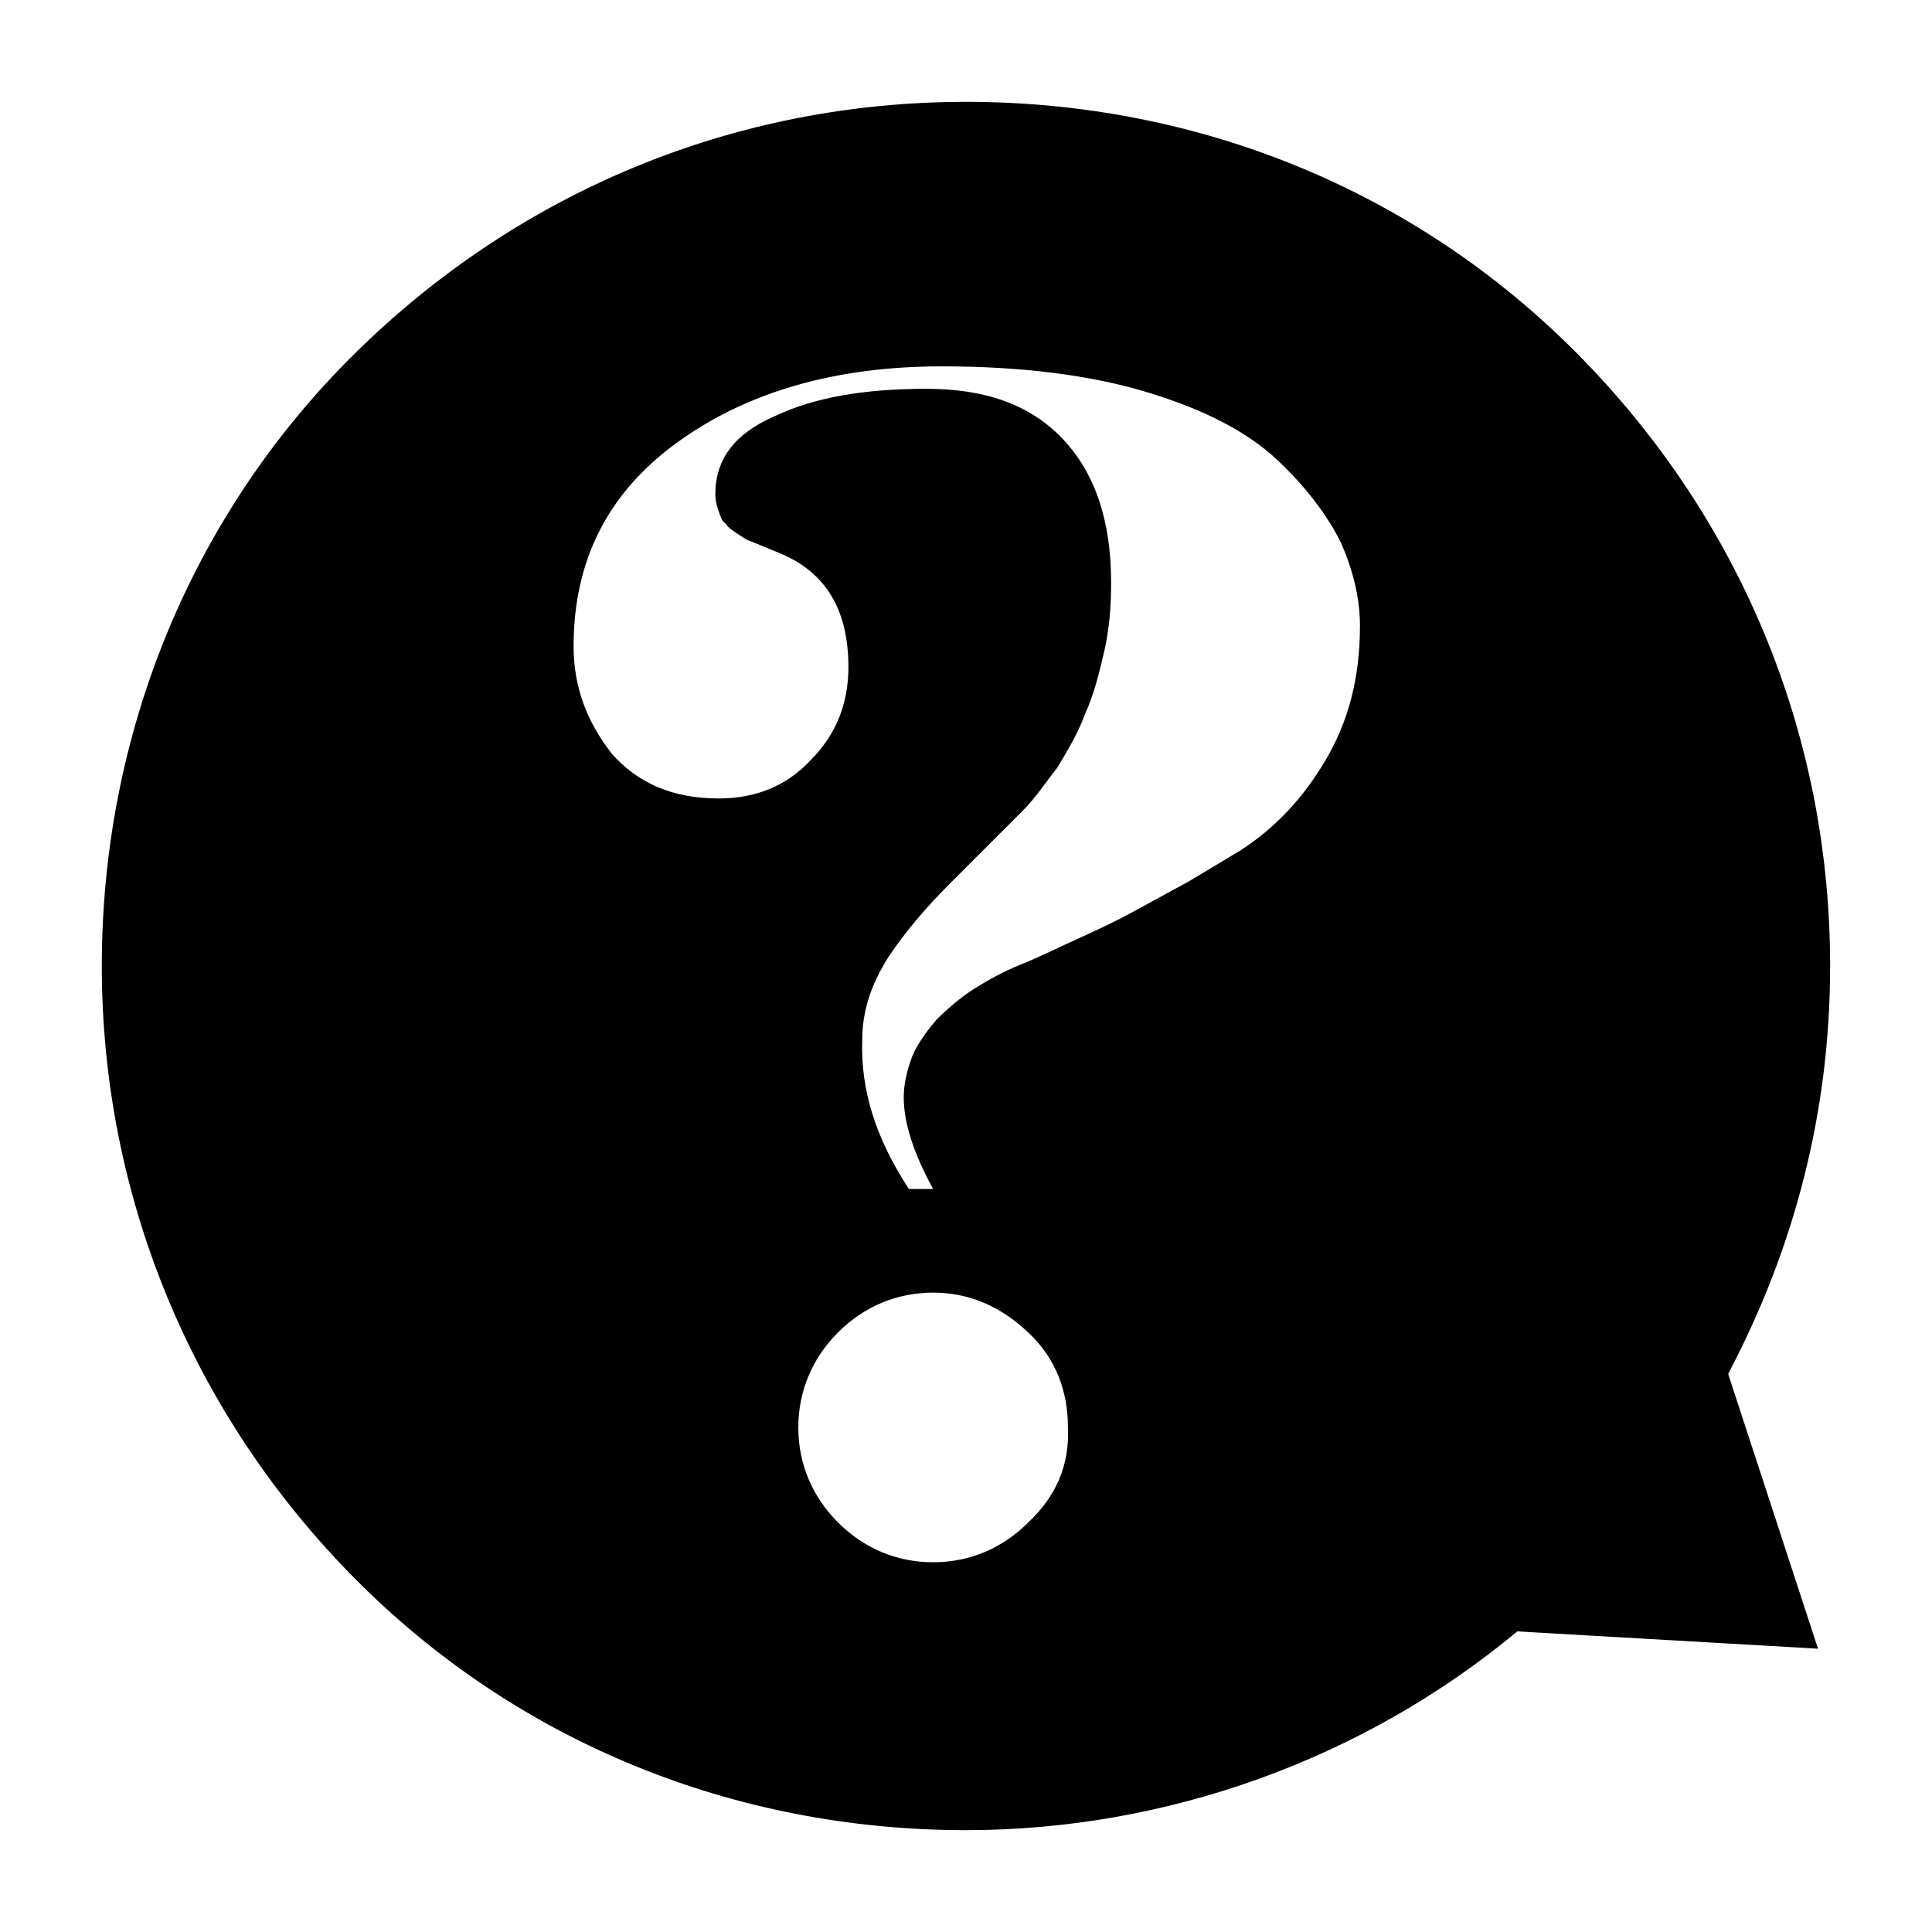
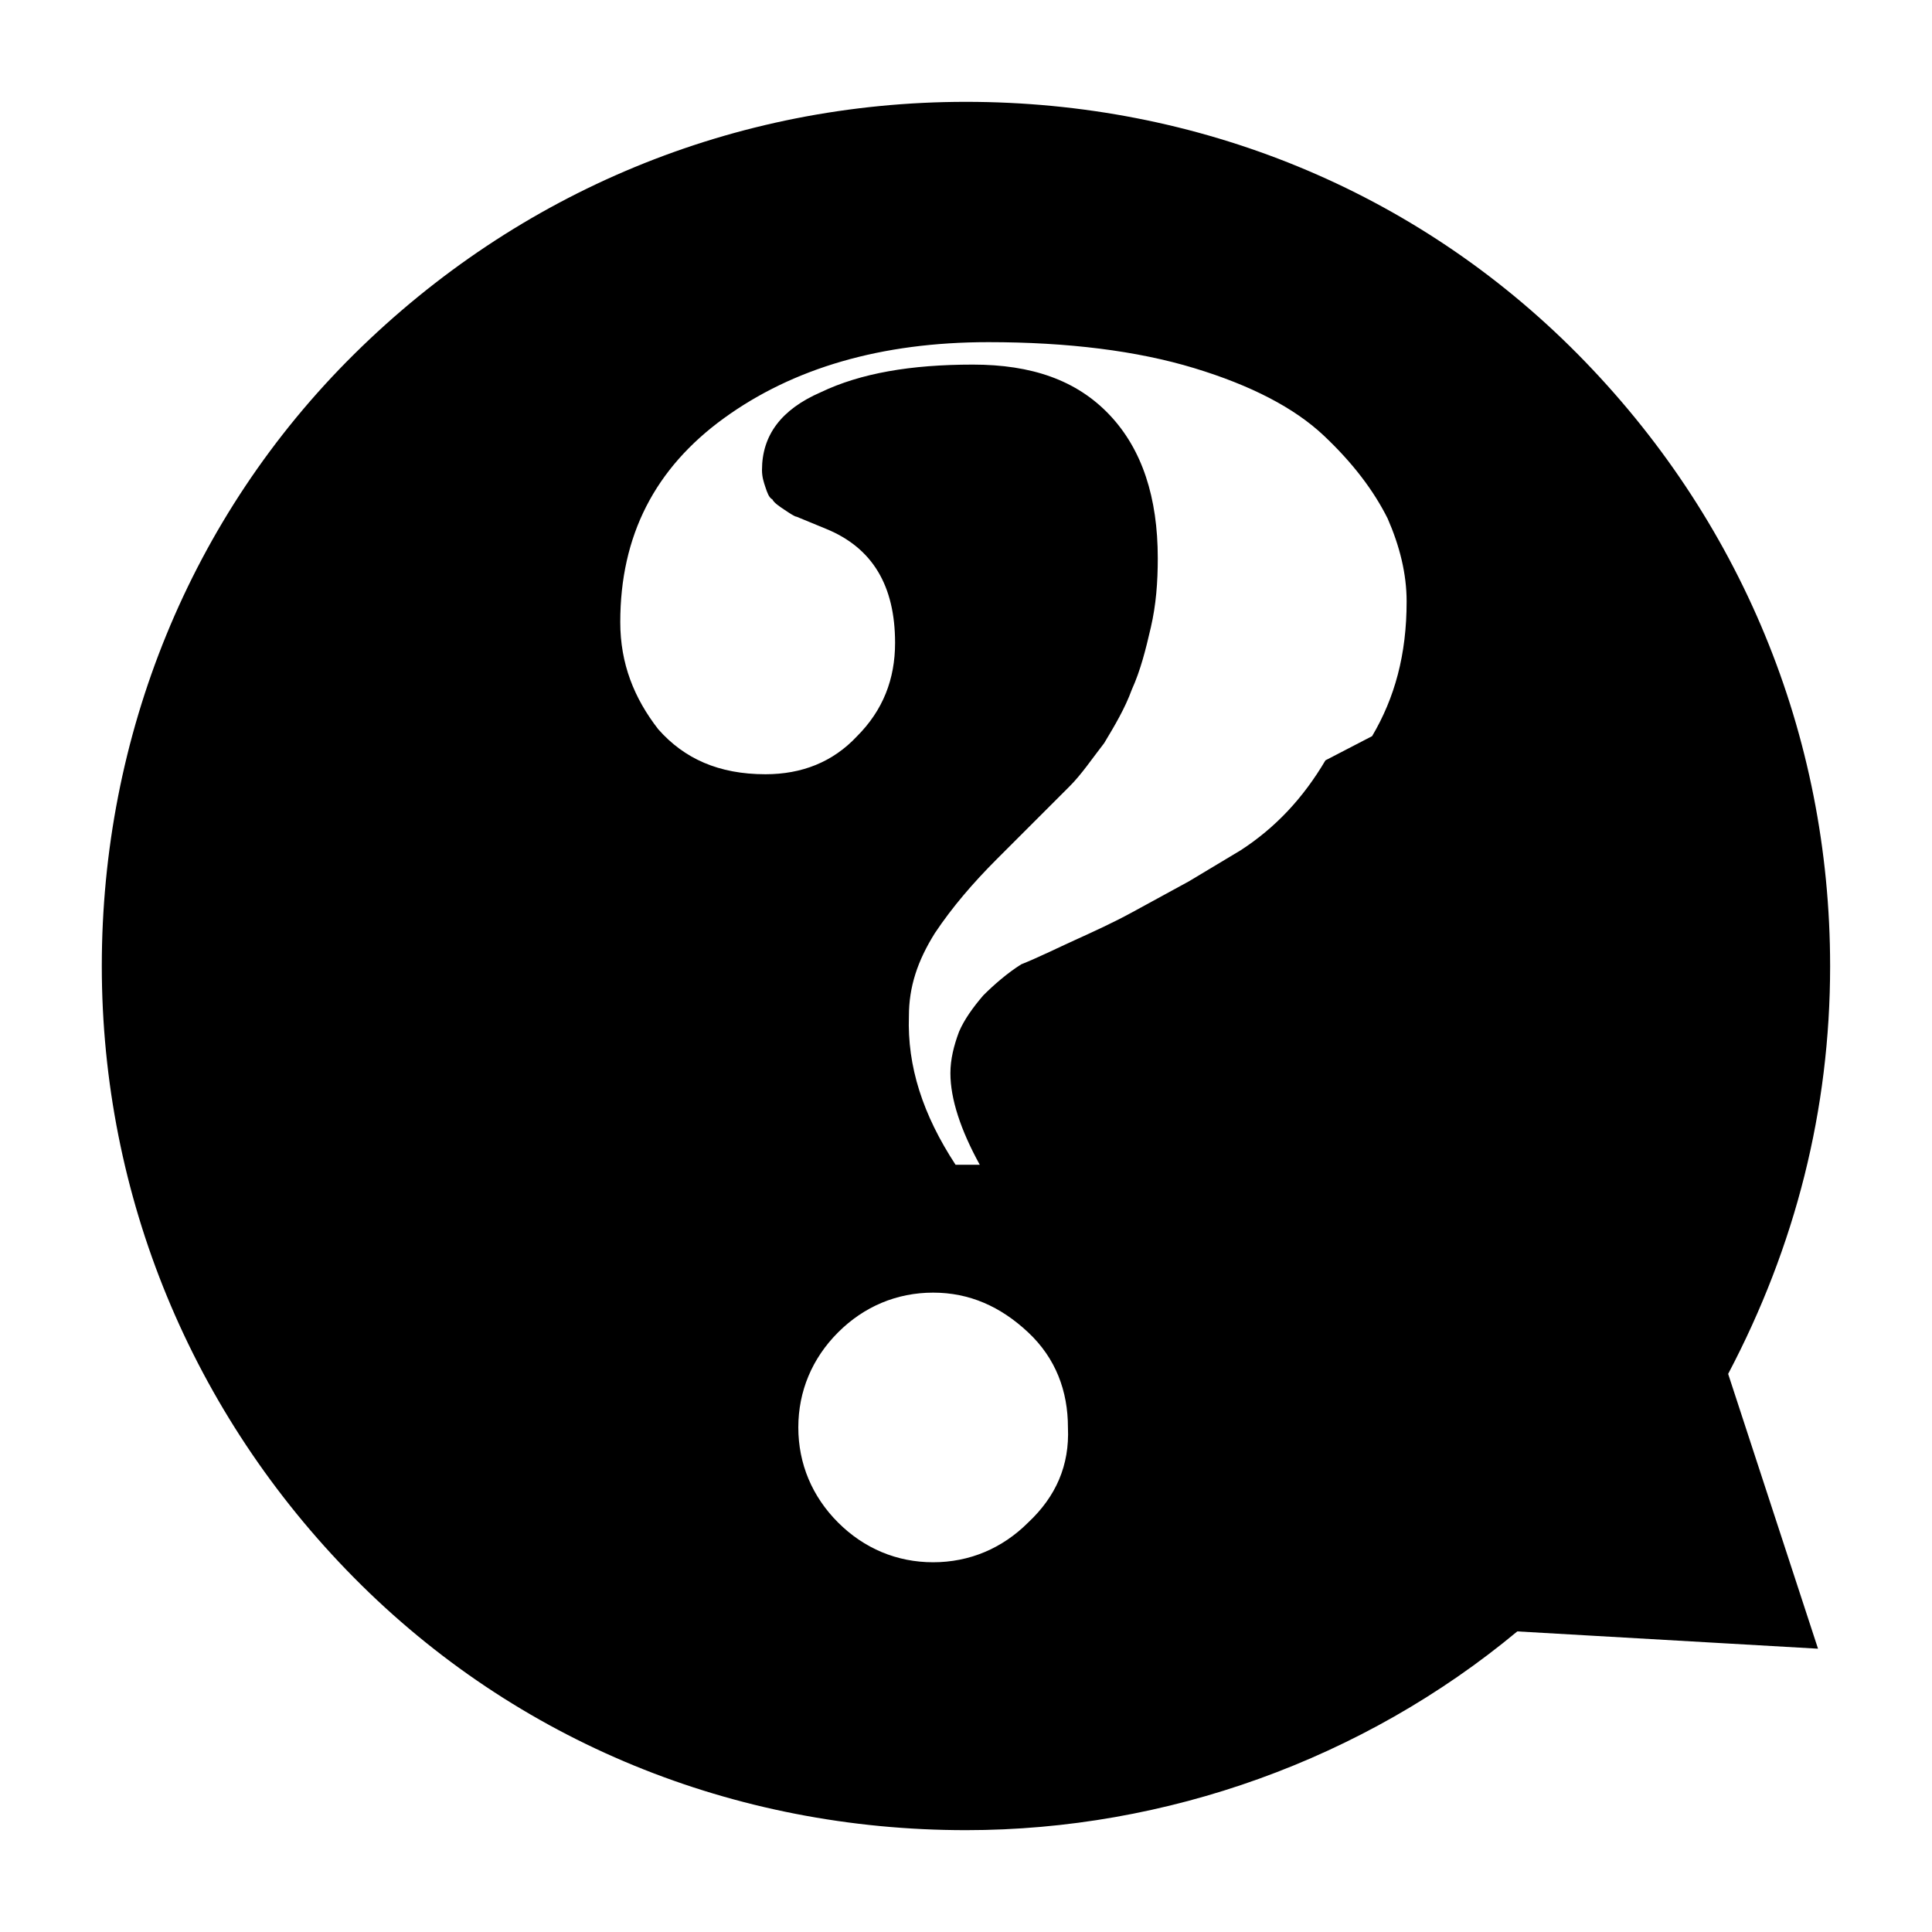
<svg xmlns="http://www.w3.org/2000/svg" fill="#000000" width="800px" height="800px" version="1.1" viewBox="144 144 512 512">
-   <path d="m629 400c0-61.375-23.816-118.62-66.871-162.14-43.055-43.512-100.76-66.871-162.14-66.871s-118.62 23.816-162.14 66.871c-43.512 43.055-66.871 101.22-66.871 162.14 0 60.914 23.816 118.62 66.871 162.14s100.76 66.871 162.14 66.871c53.129 0 105.34-18.777 146.11-52.672l79.695 4.582-23.816-72.824c17.863-33.898 27.023-70.082 27.023-108.09zm-212.52 147.48c-6.871 6.871-15.574 10.535-25.191 10.535s-18.32-3.664-25.191-10.535c-6.871-6.871-10.535-15.574-10.535-25.191 0-9.617 3.664-18.32 10.535-25.191 6.871-6.871 15.574-10.535 25.191-10.535s17.863 3.664 25.191 10.535 10.535 15.574 10.535 25.191c0.457 10.078-3.207 18.32-10.535 25.191zm78.777-201.98c-5.953 10.078-13.281 17.863-22.441 23.816-4.582 2.75-9.16 5.496-13.742 8.246-5.039 2.75-10.078 5.496-15.113 8.246-5.039 2.75-10.078 5.039-15.113 7.328-5.039 2.289-9.617 4.582-14.199 6.414s-8.703 4.121-12.367 6.414c-3.664 2.289-7.328 5.496-10.078 8.246-2.75 3.207-5.039 6.414-6.414 9.617-1.375 3.664-2.289 7.328-2.289 10.992 0 6.871 2.75 15.113 7.785 24.273h-6.414c-8.703-13.281-12.824-26.105-12.367-39.391 0-7.785 2.289-14.656 6.871-21.984 4.582-6.871 10.078-13.281 16.488-19.695l9.617-9.617c3.207-3.207 6.414-6.414 9.617-9.617 3.207-3.207 5.953-7.328 9.16-11.449 2.75-4.582 5.496-9.16 7.328-14.199 2.289-5.039 3.664-10.535 5.039-16.488 1.375-5.953 1.832-11.91 1.832-18.32 0-16.031-4.121-28.855-12.824-38.016s-20.609-13.281-36.184-13.281c-16.488 0-29.77 2.289-40.305 7.328-10.535 4.582-15.574 11.449-15.574 20.609 0 1.832 0.457 3.207 0.918 4.582 0.457 1.375 0.918 2.75 1.832 3.207 0.457 0.918 1.832 1.832 3.207 2.75 1.375 0.918 2.75 1.832 3.207 1.832l7.785 3.207c12.367 5.039 18.32 15.113 18.32 30.23 0 9.617-3.207 17.863-10.078 24.734-6.414 6.871-14.656 10.078-24.273 10.078-12.367 0-21.527-4.121-28.398-11.91-6.414-8.246-10.078-17.406-10.078-28.398 0-22.902 9.16-40.762 27.48-54.047 18.32-13.281 41.68-20.152 70.074-20.152 21.07 0 39.391 2.289 54.504 6.871s26.566 10.535 34.352 17.863c7.785 7.328 13.281 14.656 16.945 21.984 3.207 7.328 5.039 14.656 5.039 21.984 0.012 14.184-3.195 25.633-9.148 35.711z" />
+   <path d="m629 400c0-61.375-23.816-118.62-66.871-162.14-43.055-43.512-100.76-66.871-162.14-66.871s-118.62 23.816-162.14 66.871c-43.512 43.055-66.871 101.22-66.871 162.14 0 60.914 23.816 118.62 66.871 162.14s100.76 66.871 162.14 66.871c53.129 0 105.34-18.777 146.11-52.672l79.695 4.582-23.816-72.824c17.863-33.898 27.023-70.082 27.023-108.09zm-212.52 147.48c-6.871 6.871-15.574 10.535-25.191 10.535s-18.32-3.664-25.191-10.535c-6.871-6.871-10.535-15.574-10.535-25.191 0-9.617 3.664-18.32 10.535-25.191 6.871-6.871 15.574-10.535 25.191-10.535s17.863 3.664 25.191 10.535 10.535 15.574 10.535 25.191c0.457 10.078-3.207 18.32-10.535 25.191zm78.777-201.98c-5.953 10.078-13.281 17.863-22.441 23.816-4.582 2.75-9.16 5.496-13.742 8.246-5.039 2.75-10.078 5.496-15.113 8.246-5.039 2.75-10.078 5.039-15.113 7.328-5.039 2.289-9.617 4.582-14.199 6.414c-3.664 2.289-7.328 5.496-10.078 8.246-2.75 3.207-5.039 6.414-6.414 9.617-1.375 3.664-2.289 7.328-2.289 10.992 0 6.871 2.75 15.113 7.785 24.273h-6.414c-8.703-13.281-12.824-26.105-12.367-39.391 0-7.785 2.289-14.656 6.871-21.984 4.582-6.871 10.078-13.281 16.488-19.695l9.617-9.617c3.207-3.207 6.414-6.414 9.617-9.617 3.207-3.207 5.953-7.328 9.16-11.449 2.75-4.582 5.496-9.16 7.328-14.199 2.289-5.039 3.664-10.535 5.039-16.488 1.375-5.953 1.832-11.91 1.832-18.32 0-16.031-4.121-28.855-12.824-38.016s-20.609-13.281-36.184-13.281c-16.488 0-29.77 2.289-40.305 7.328-10.535 4.582-15.574 11.449-15.574 20.609 0 1.832 0.457 3.207 0.918 4.582 0.457 1.375 0.918 2.75 1.832 3.207 0.457 0.918 1.832 1.832 3.207 2.75 1.375 0.918 2.75 1.832 3.207 1.832l7.785 3.207c12.367 5.039 18.32 15.113 18.32 30.23 0 9.617-3.207 17.863-10.078 24.734-6.414 6.871-14.656 10.078-24.273 10.078-12.367 0-21.527-4.121-28.398-11.91-6.414-8.246-10.078-17.406-10.078-28.398 0-22.902 9.16-40.762 27.48-54.047 18.32-13.281 41.68-20.152 70.074-20.152 21.07 0 39.391 2.289 54.504 6.871s26.566 10.535 34.352 17.863c7.785 7.328 13.281 14.656 16.945 21.984 3.207 7.328 5.039 14.656 5.039 21.984 0.012 14.184-3.195 25.633-9.148 35.711z" />
</svg>